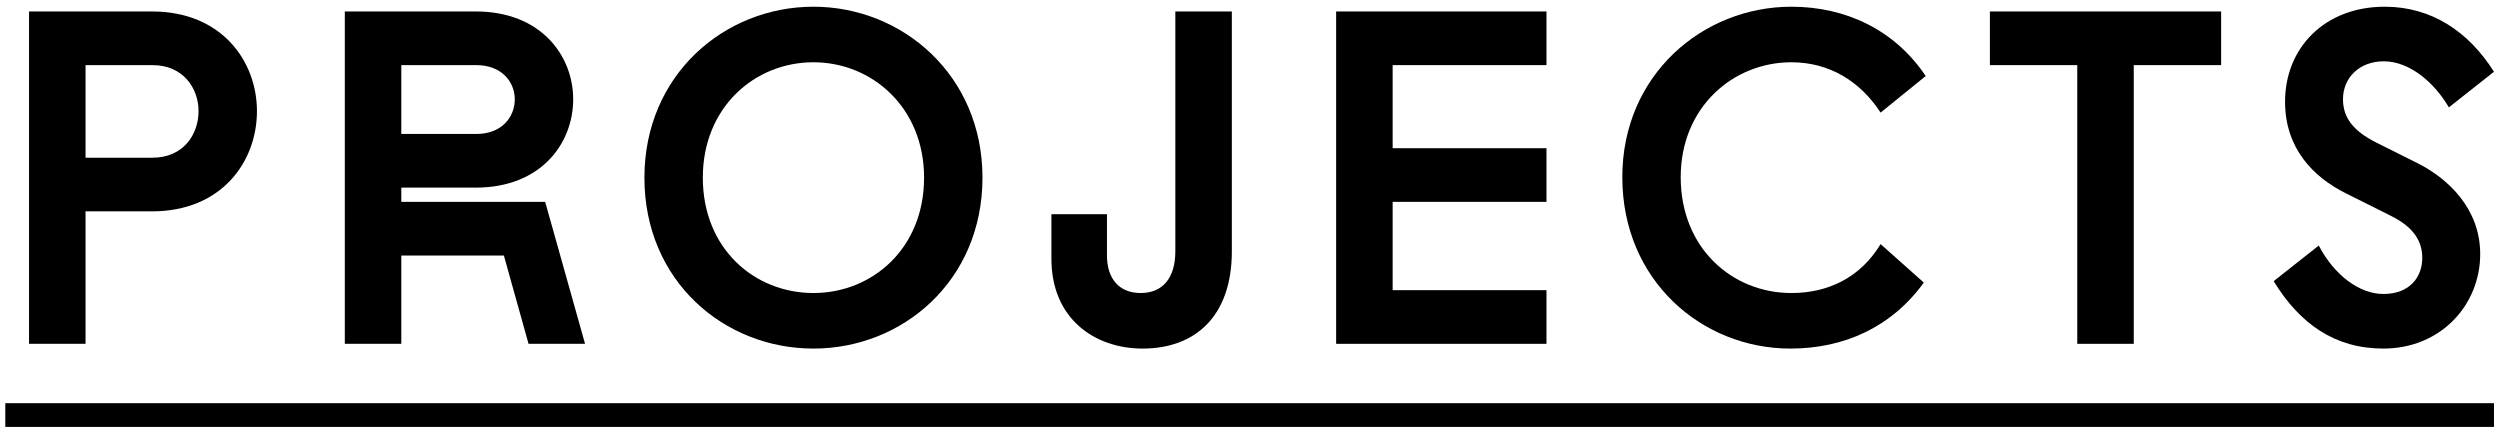
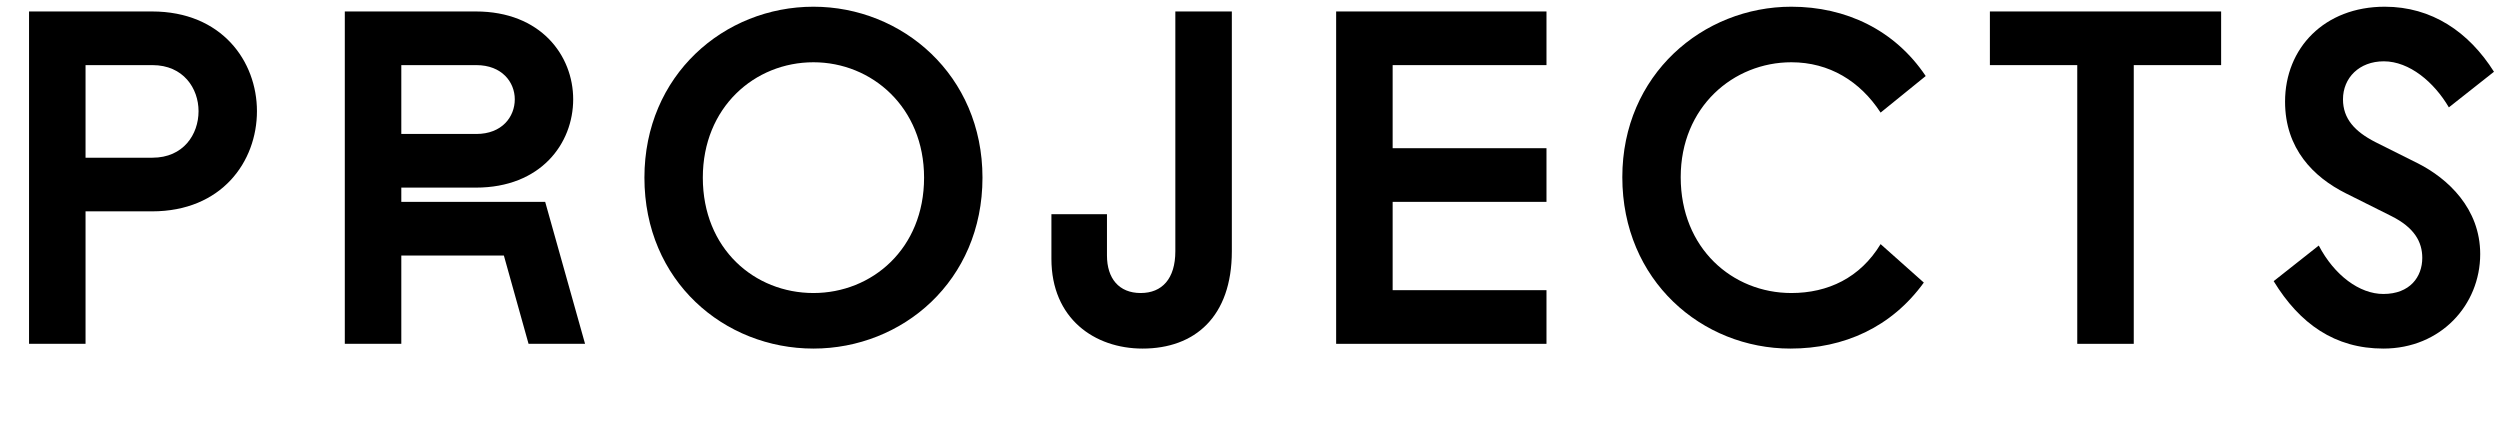
<svg xmlns="http://www.w3.org/2000/svg" width="258" height="45" viewBox="0 0 258 45" fill="none">
  <path d="M2.997 35.483H8.828V21.812H15.688C22.891 21.812 26.517 16.667 26.517 11.473C26.517 6.328 22.891 1.183 15.688 1.183H2.997V35.483ZM8.828 16.275V6.72H15.737C18.922 6.72 20.49 9.121 20.49 11.473C20.49 13.874 18.922 16.275 15.737 16.275H8.828Z" fill="black" />
  <path d="M35.584 35.483H41.415V26.369H51.999L54.547 35.483H60.378L56.262 20.832H41.415V19.362H49.108C55.821 19.362 59.153 14.805 59.153 10.248C59.153 5.74 55.821 1.183 49.108 1.183H35.584V35.483ZM41.415 13.825V6.72H49.157C51.803 6.72 53.126 8.484 53.126 10.248C53.126 12.061 51.803 13.825 49.157 13.825H41.415Z" fill="black" />
  <path d="M83.948 35.973C93.111 35.973 101.392 29.015 101.392 18.333C101.392 7.749 93.111 0.693 83.948 0.693C74.736 0.693 66.504 7.749 66.504 18.333C66.504 29.015 74.736 35.973 83.948 35.973ZM72.531 18.333C72.531 11.081 77.872 6.426 83.948 6.426C89.975 6.426 95.365 11.081 95.365 18.333C95.365 25.683 89.975 30.24 83.948 30.24C77.872 30.24 72.531 25.683 72.531 18.333Z" fill="black" />
  <path d="M117.914 35.973C123.304 35.973 127.126 32.69 127.126 25.928V1.183H121.295V25.928C121.295 28.77 119.923 30.24 117.718 30.24C115.464 30.24 114.239 28.721 114.239 26.369V22.106H108.506V26.712C108.506 32.886 112.965 35.973 117.914 35.973Z" fill="black" />
  <path d="M137.89 35.483H159.597V29.946H143.721V20.832H159.597V15.295H143.721V6.72H159.597V1.183H137.89V35.483Z" fill="black" />
  <path d="M184.768 35.973C190.305 35.973 195.206 33.768 198.538 29.162L194.078 25.193C191.971 28.672 188.64 30.24 184.867 30.24C178.791 30.24 173.449 25.634 173.449 18.284C173.449 11.032 178.889 6.426 184.867 6.426C188.787 6.426 191.971 8.386 194.078 11.62L198.733 7.847C195.548 3.094 190.502 0.693 184.867 0.693C175.752 0.693 167.423 7.7 167.423 18.284C167.423 28.966 175.654 35.973 184.768 35.973Z" fill="black" />
  <path d="M214.373 35.483H220.204V6.72H229.22V1.183H205.357V6.72H214.373V35.483Z" fill="black" />
  <path d="M245.961 35.973C251.89 35.973 255.957 31.465 255.957 26.222C255.957 21.518 252.625 18.431 249.538 16.863L245.128 14.658C243.021 13.58 241.796 12.257 241.796 10.248C241.796 8.043 243.462 6.328 246.01 6.328C248.656 6.328 251.204 8.484 252.723 11.081L257.378 7.406C254.781 3.29 250.959 0.693 246.108 0.693C239.885 0.693 235.818 4.956 235.818 10.493C235.818 15.344 238.758 18.284 242.09 19.95L246.794 22.302C249.146 23.478 249.979 24.948 249.979 26.614C249.979 28.574 248.705 30.338 245.961 30.338C243.511 30.338 240.914 28.427 239.297 25.34L234.642 29.015C237.337 33.425 240.963 35.973 245.961 35.973Z" fill="black" />
-   <path d="M0.547 41.608H257.378V44.058H0.547V41.608Z" fill="black" />
</svg>